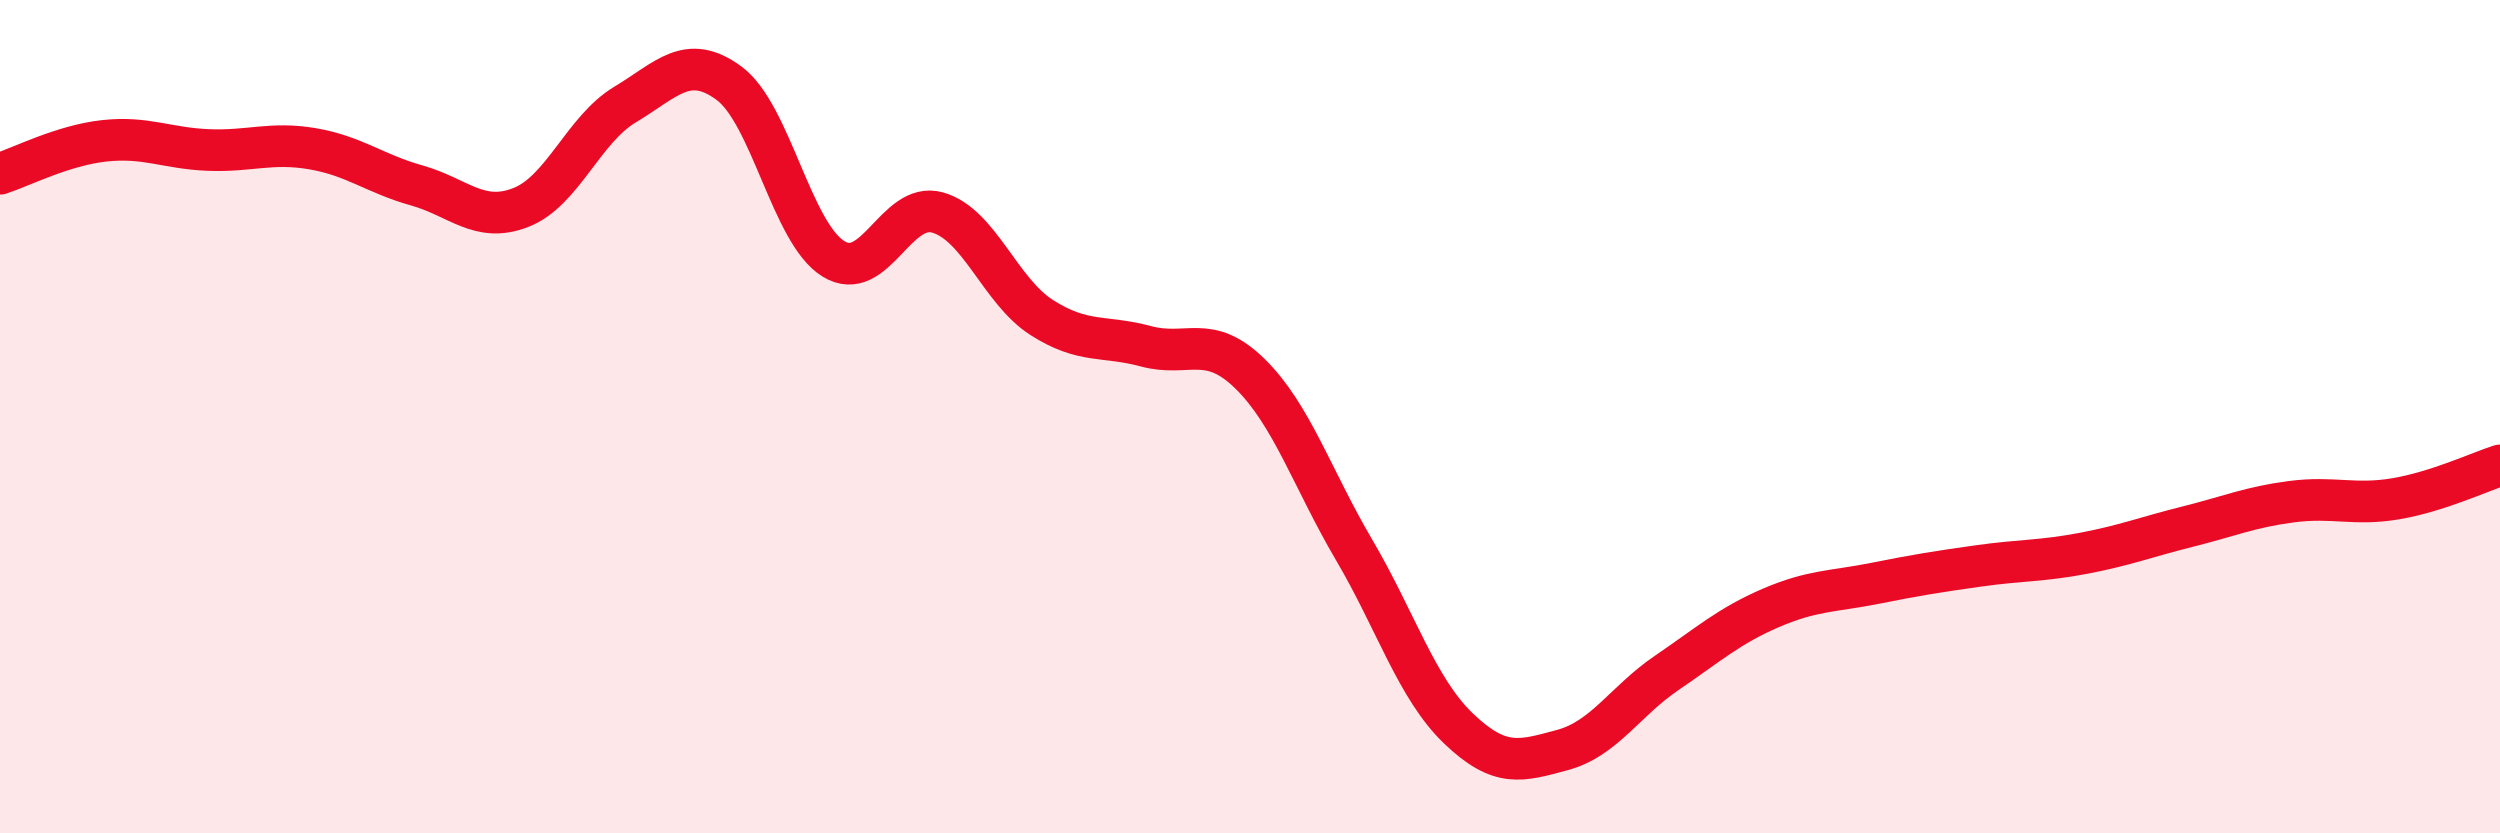
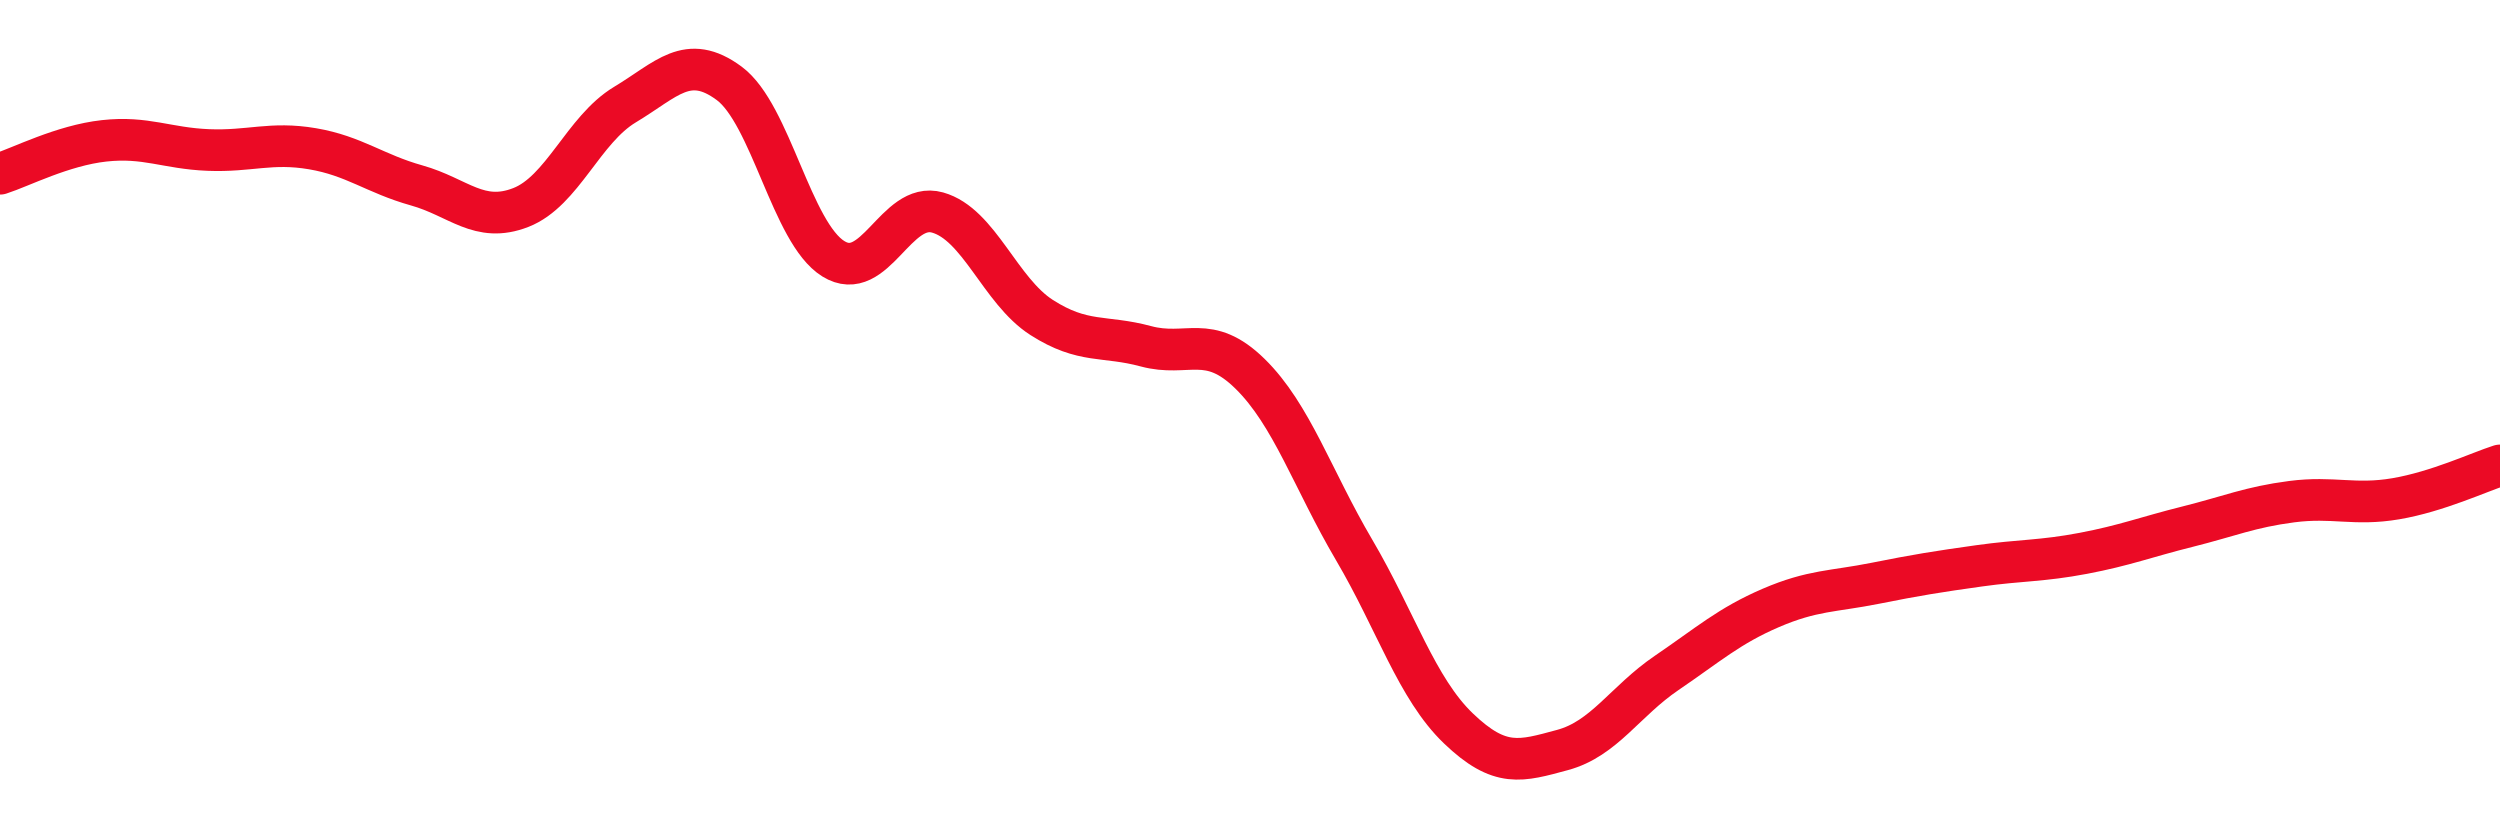
<svg xmlns="http://www.w3.org/2000/svg" width="60" height="20" viewBox="0 0 60 20">
-   <path d="M 0,4.17 C 0.5,4.01 1.5,3.49 2.5,3.38 C 3.5,3.27 4,3.56 5,3.6 C 6,3.64 6.5,3.4 7.5,3.57 C 8.5,3.74 9,4.17 10,4.45 C 11,4.73 11.5,5.37 12.5,4.98 C 13.5,4.59 14,3.11 15,2.51 C 16,1.91 16.5,1.26 17.5,2 C 18.5,2.74 19,5.59 20,6.21 C 21,6.83 21.5,4.82 22.5,5.1 C 23.5,5.38 24,6.98 25,7.62 C 26,8.26 26.5,8.04 27.5,8.31 C 28.5,8.58 29,7.99 30,8.97 C 31,9.95 31.5,11.5 32.5,13.2 C 33.5,14.9 34,16.52 35,17.48 C 36,18.44 36.5,18.27 37.5,18 C 38.5,17.73 39,16.83 40,16.15 C 41,15.47 41.5,15.02 42.5,14.59 C 43.5,14.16 44,14.2 45,14 C 46,13.8 46.5,13.72 47.5,13.58 C 48.5,13.44 49,13.47 50,13.28 C 51,13.09 51.5,12.89 52.5,12.64 C 53.5,12.39 54,12.17 55,12.04 C 56,11.91 56.5,12.14 57.5,11.97 C 58.5,11.8 59.5,11.33 60,11.17L60 20L0 20Z" fill="#EB0A25" opacity="0.1" stroke-linecap="round" stroke-linejoin="round" />
  <path d="M 0,4.17 C 0.5,4.01 1.5,3.49 2.5,3.38 C 3.5,3.27 4,3.56 5,3.6 C 6,3.64 6.5,3.4 7.5,3.57 C 8.5,3.74 9,4.17 10,4.45 C 11,4.73 11.5,5.37 12.5,4.98 C 13.5,4.59 14,3.11 15,2.51 C 16,1.91 16.5,1.26 17.5,2 C 18.5,2.74 19,5.59 20,6.21 C 21,6.83 21.5,4.82 22.5,5.1 C 23.5,5.38 24,6.98 25,7.62 C 26,8.26 26.5,8.04 27.5,8.31 C 28.5,8.58 29,7.99 30,8.97 C 31,9.95 31.5,11.5 32.5,13.2 C 33.5,14.9 34,16.52 35,17.48 C 36,18.44 36.5,18.27 37.5,18 C 38.5,17.73 39,16.83 40,16.15 C 41,15.47 41.5,15.02 42.5,14.59 C 43.5,14.16 44,14.2 45,14 C 46,13.8 46.5,13.72 47.5,13.58 C 48.5,13.44 49,13.47 50,13.28 C 51,13.09 51.5,12.89 52.5,12.64 C 53.5,12.39 54,12.17 55,12.04 C 56,11.91 56.5,12.14 57.5,11.97 C 58.5,11.8 59.5,11.33 60,11.17" stroke="#EB0A25" stroke-width="1" fill="none" stroke-linecap="round" stroke-linejoin="round" />
</svg>